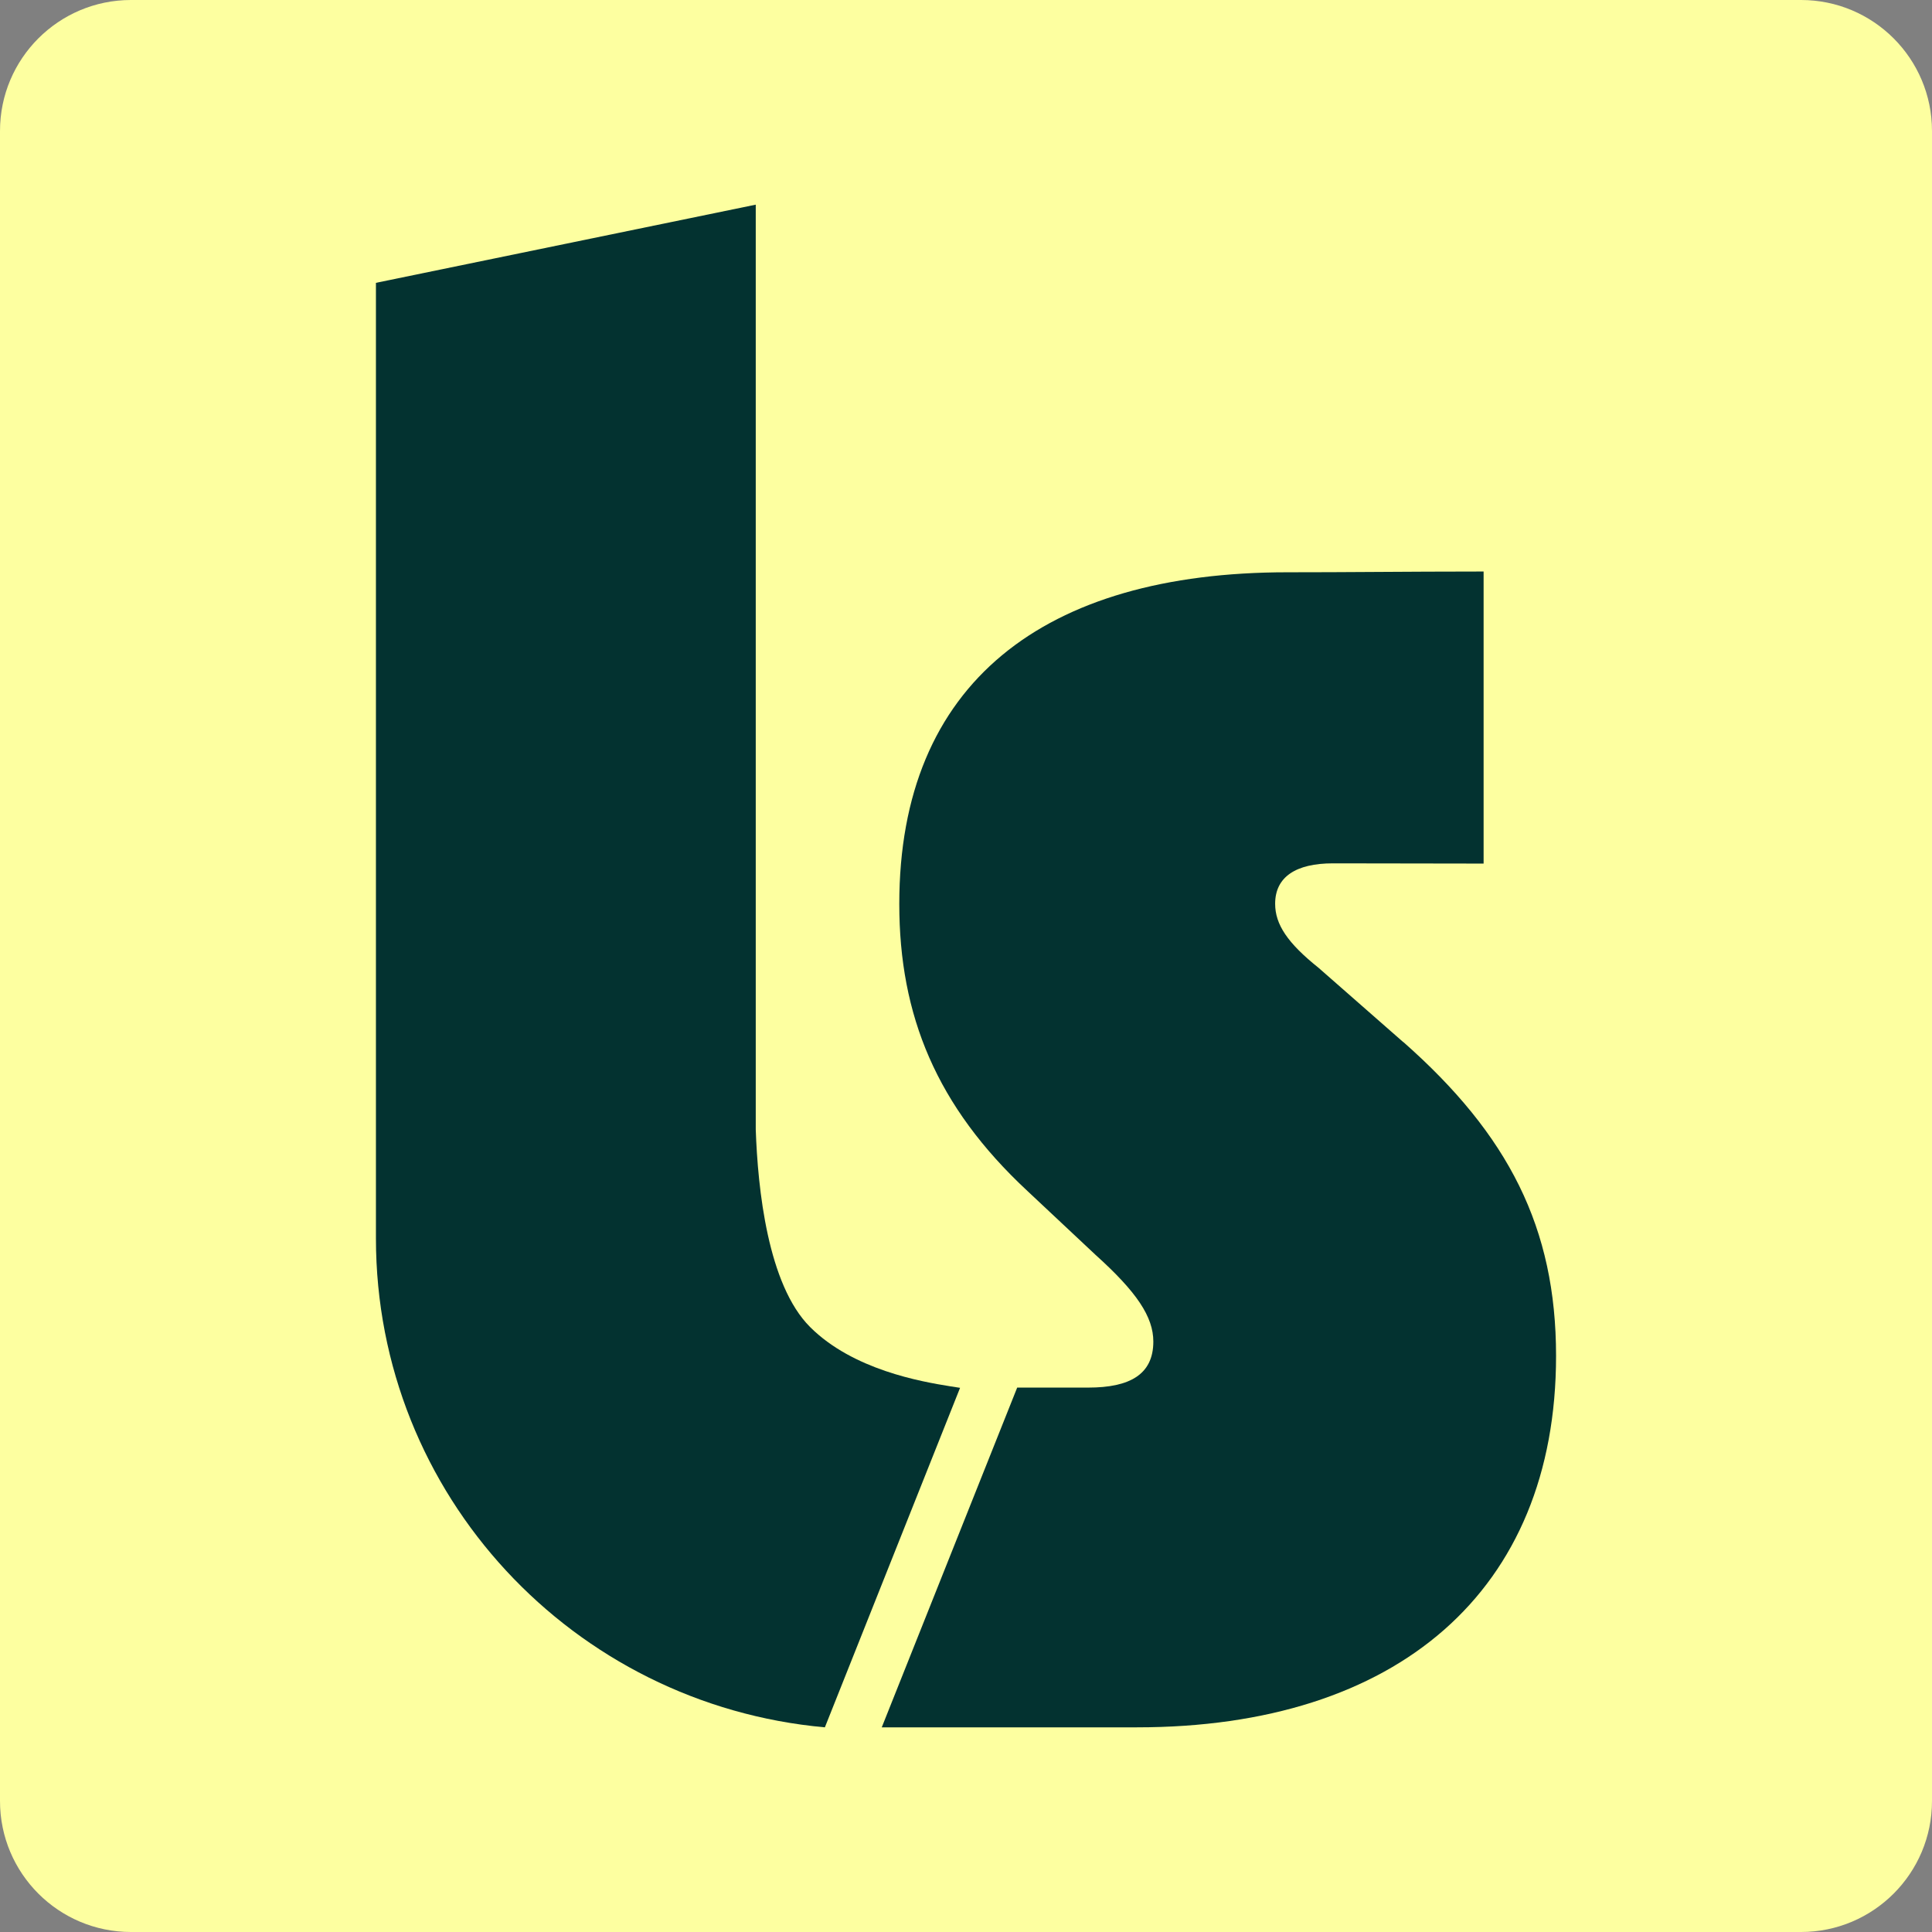
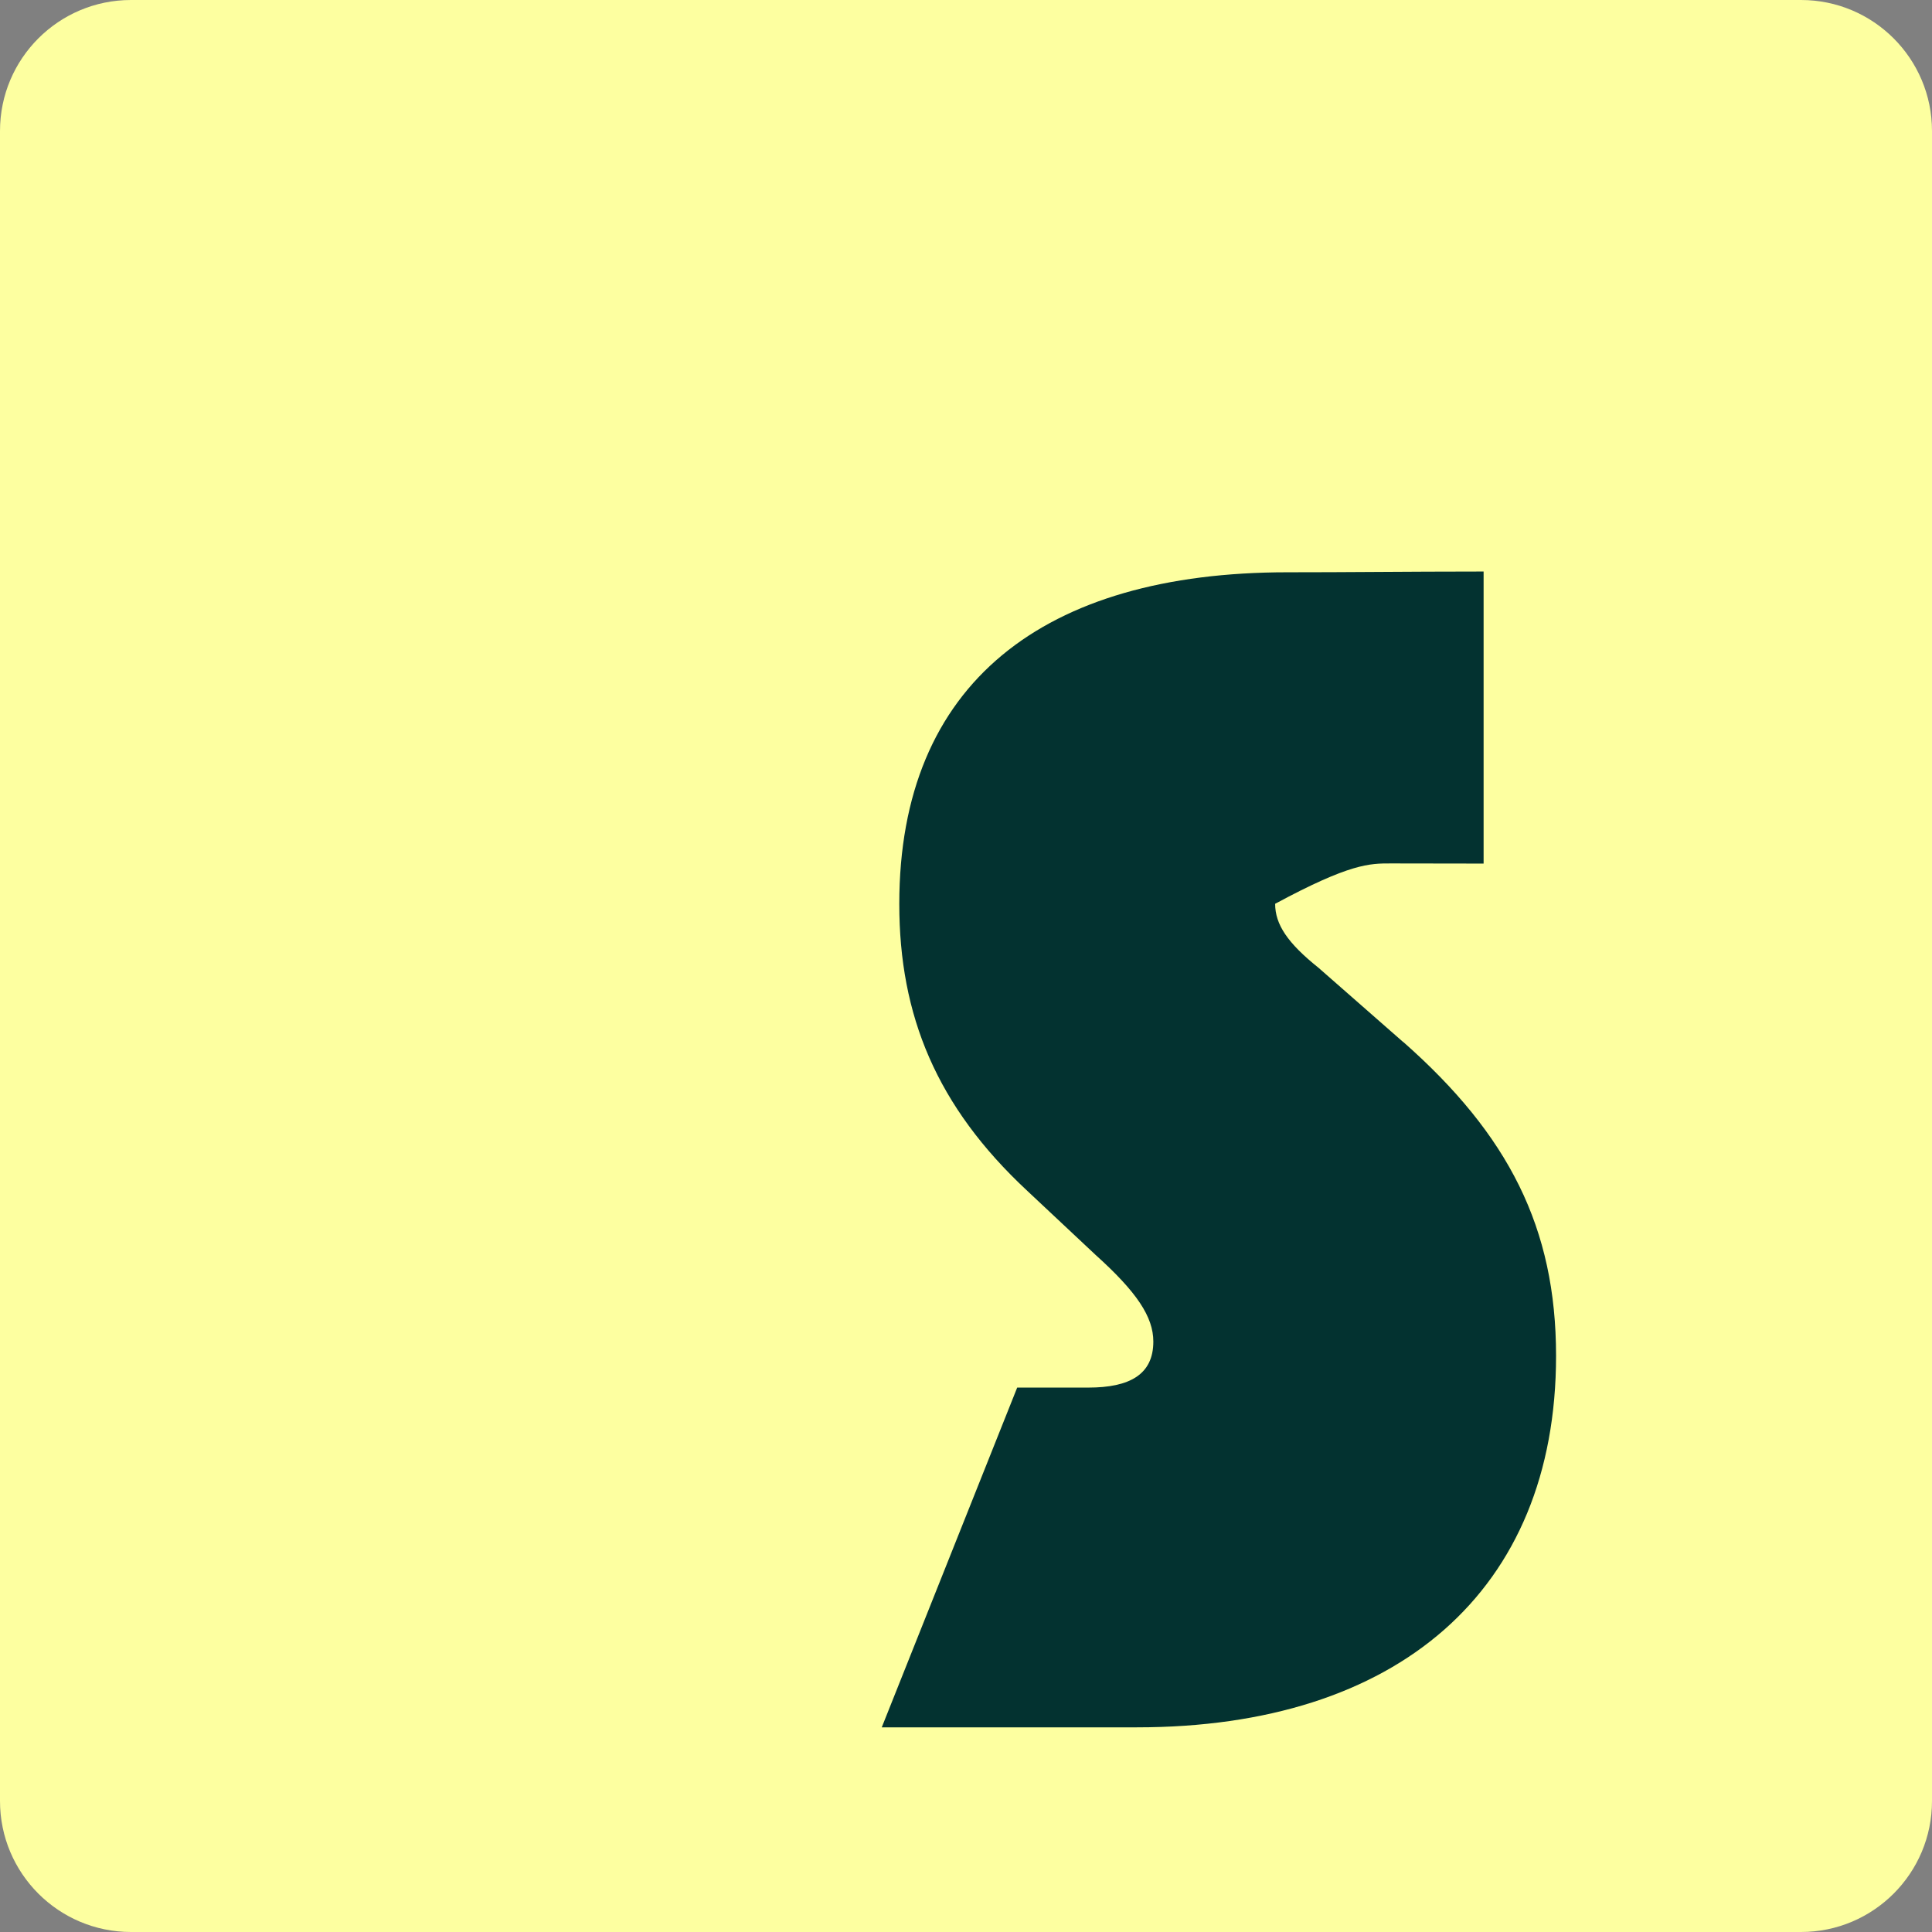
<svg xmlns="http://www.w3.org/2000/svg" width="240" height="240" viewBox="0 0 240 240" fill="none">
  <rect x="0" y="0" width="240" height="240" fill="#808080" stroke="none" />
  <path d="M0 16.271C0 7.285 7.285 0 16.271 0H223.729C232.715 0 240 7.285 240 16.271V223.729C240 232.715 232.715 240 223.729 240H16.271C7.285 240 0 232.715 0 223.729V16.271Z" fill="#FDFFA0" />
-   <path fill-rule="evenodd" clip-rule="evenodd" d="M102.468 214.576C71.235 211.759 46.7 185.745 46.7 153.819V35.135L93.882 25.424V140.315C94.136 147.689 95.373 159.595 100.634 164.85C105.966 170.17 114.428 171.632 118.038 172.211L119.263 172.401" fill="#033230" />
-   <path fill-rule="evenodd" clip-rule="evenodd" d="M174.315 129.451L163.788 120.219C159.947 117.148 158.403 114.834 158.403 112.272C158.403 108.94 160.965 107.248 165.581 107.248C167.735 107.248 170.132 107.254 172.8 107.259C176.168 107.265 179.973 107.277 184.299 107.277V70.996C179.286 70.996 174.937 71.026 170.812 71.049C167.102 71.073 163.581 71.091 159.935 71.091C129.673 71.091 111.712 84.838 111.712 112.29C111.712 126.143 116.328 137.428 127.619 147.937L136.093 155.885C141.218 160.501 143.271 163.584 143.271 166.655C143.271 170.762 140.312 172.371 135.194 172.371H126.359L109.535 214.576H141.236C173.546 214.576 193.299 197.67 193.299 168.43C193.299 152.524 187.405 140.978 174.321 129.439V129.451H174.315Z" fill="#033230" />
+   <path fill-rule="evenodd" clip-rule="evenodd" d="M174.315 129.451L163.788 120.219C159.947 117.148 158.403 114.834 158.403 112.272C167.735 107.248 170.132 107.254 172.8 107.259C176.168 107.265 179.973 107.277 184.299 107.277V70.996C179.286 70.996 174.937 71.026 170.812 71.049C167.102 71.073 163.581 71.091 159.935 71.091C129.673 71.091 111.712 84.838 111.712 112.29C111.712 126.143 116.328 137.428 127.619 147.937L136.093 155.885C141.218 160.501 143.271 163.584 143.271 166.655C143.271 170.762 140.312 172.371 135.194 172.371H126.359L109.535 214.576H141.236C173.546 214.576 193.299 197.67 193.299 168.43C193.299 152.524 187.405 140.978 174.321 129.439V129.451H174.315Z" fill="#033230" />
</svg>